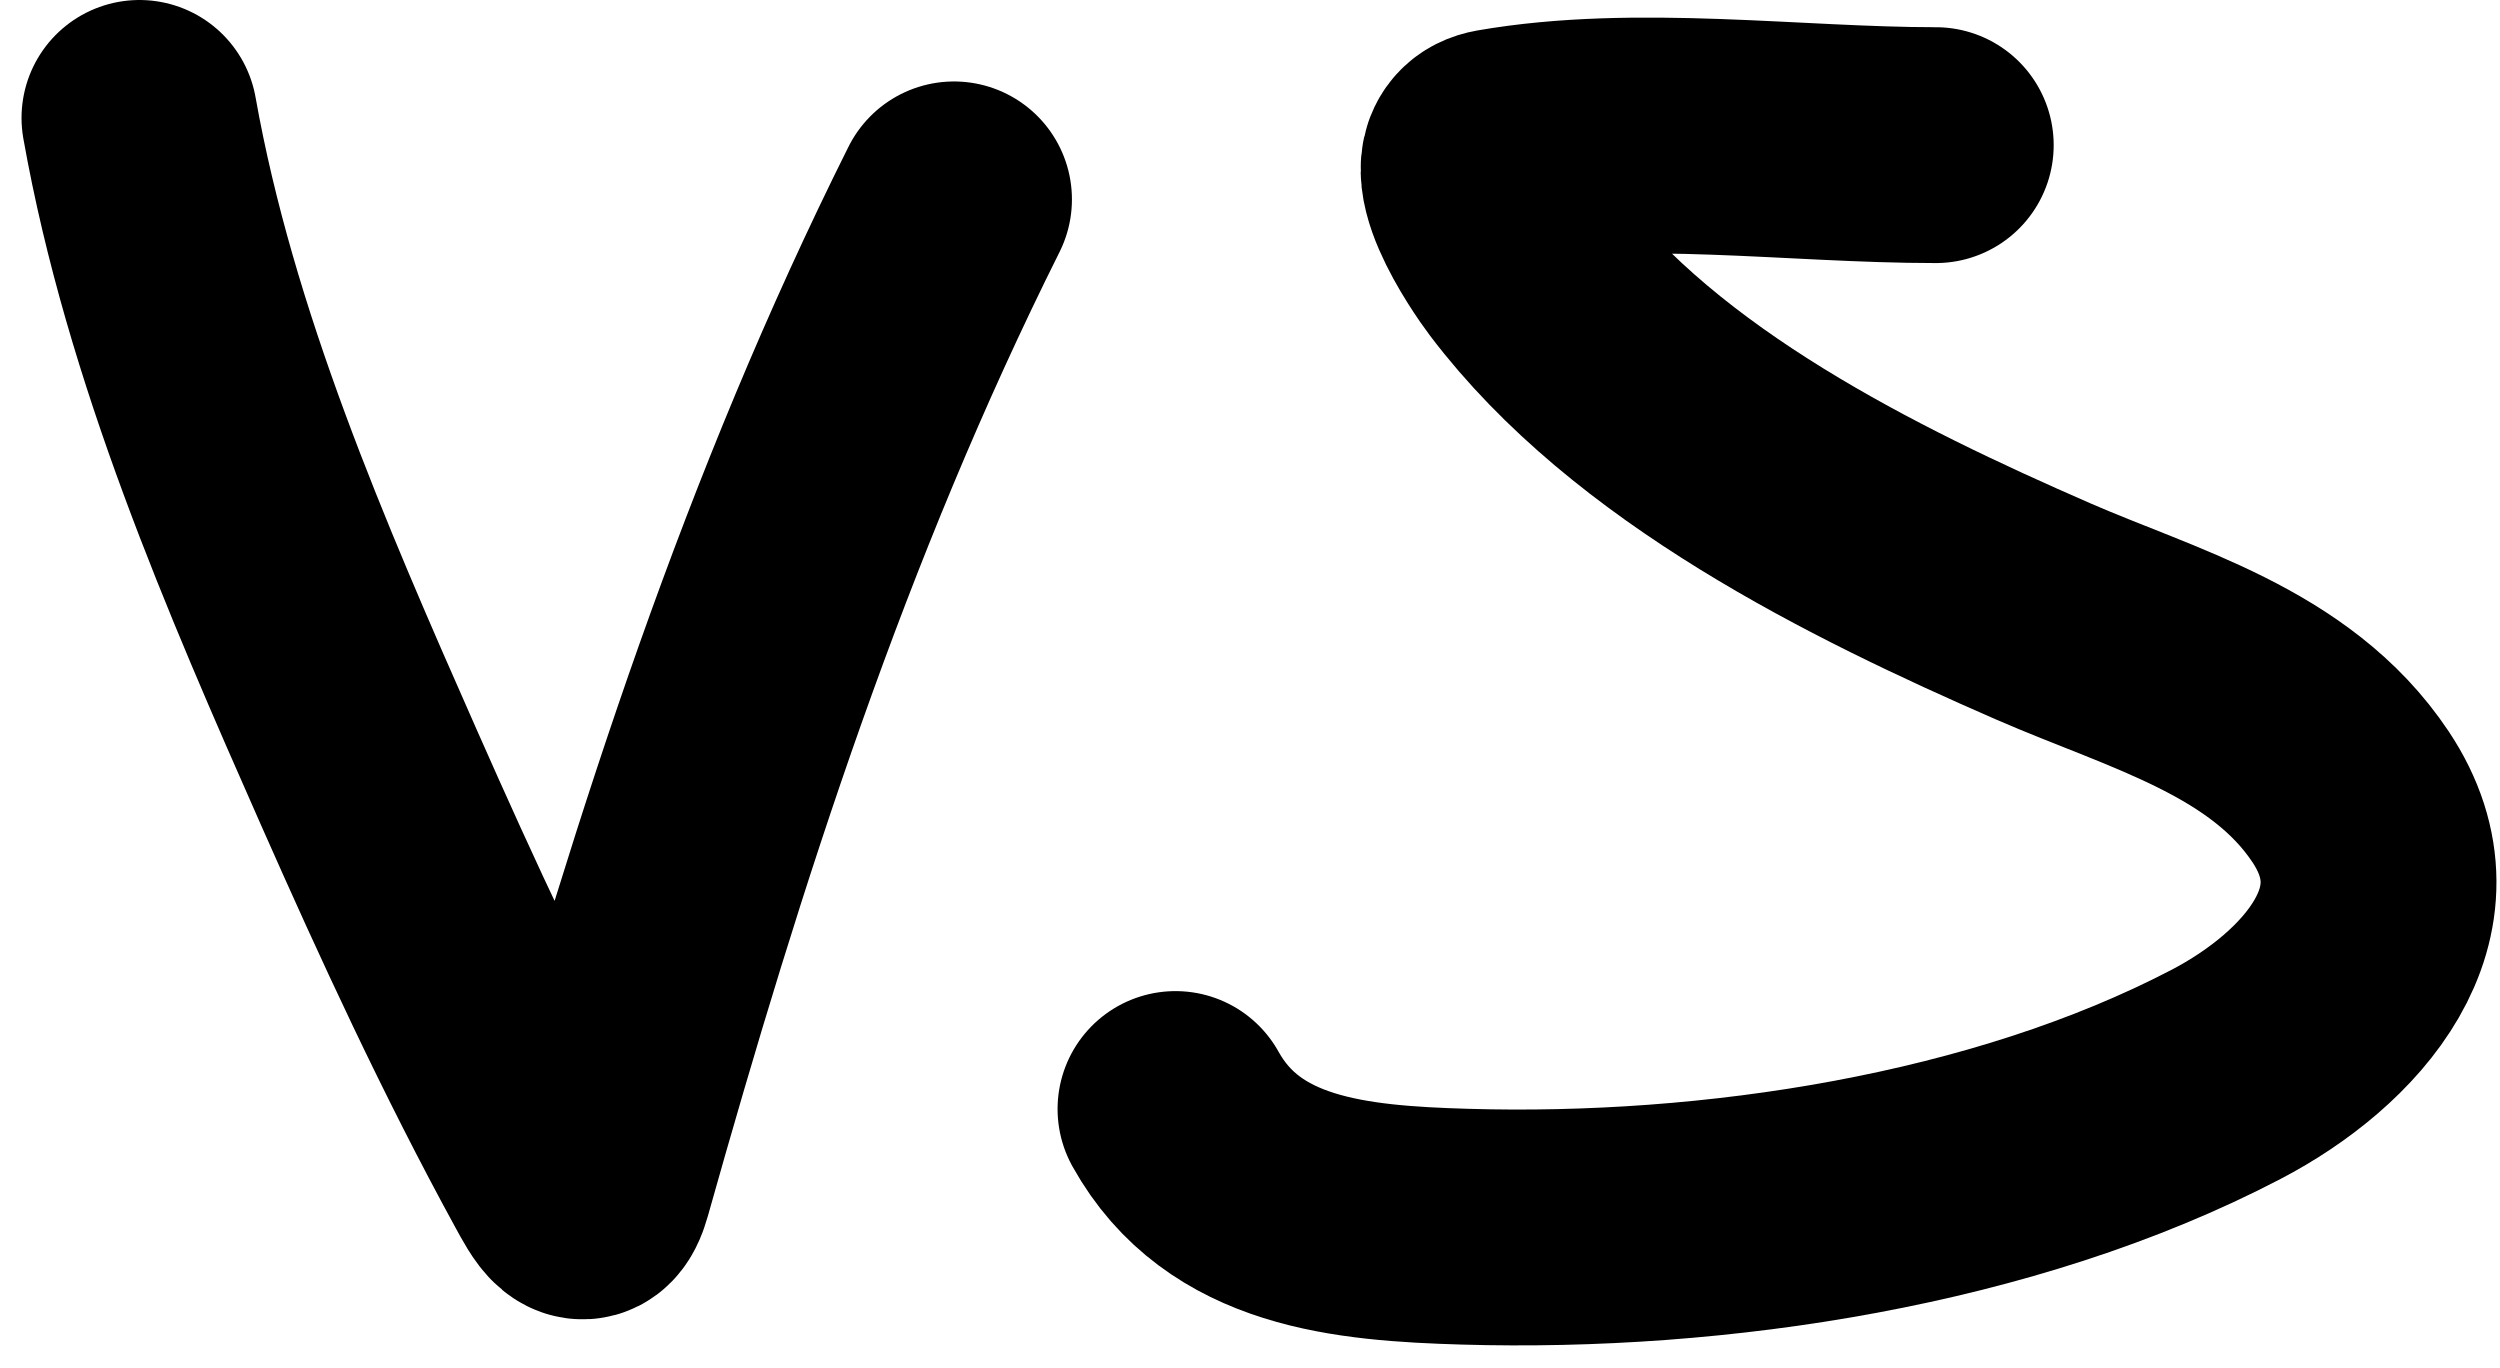
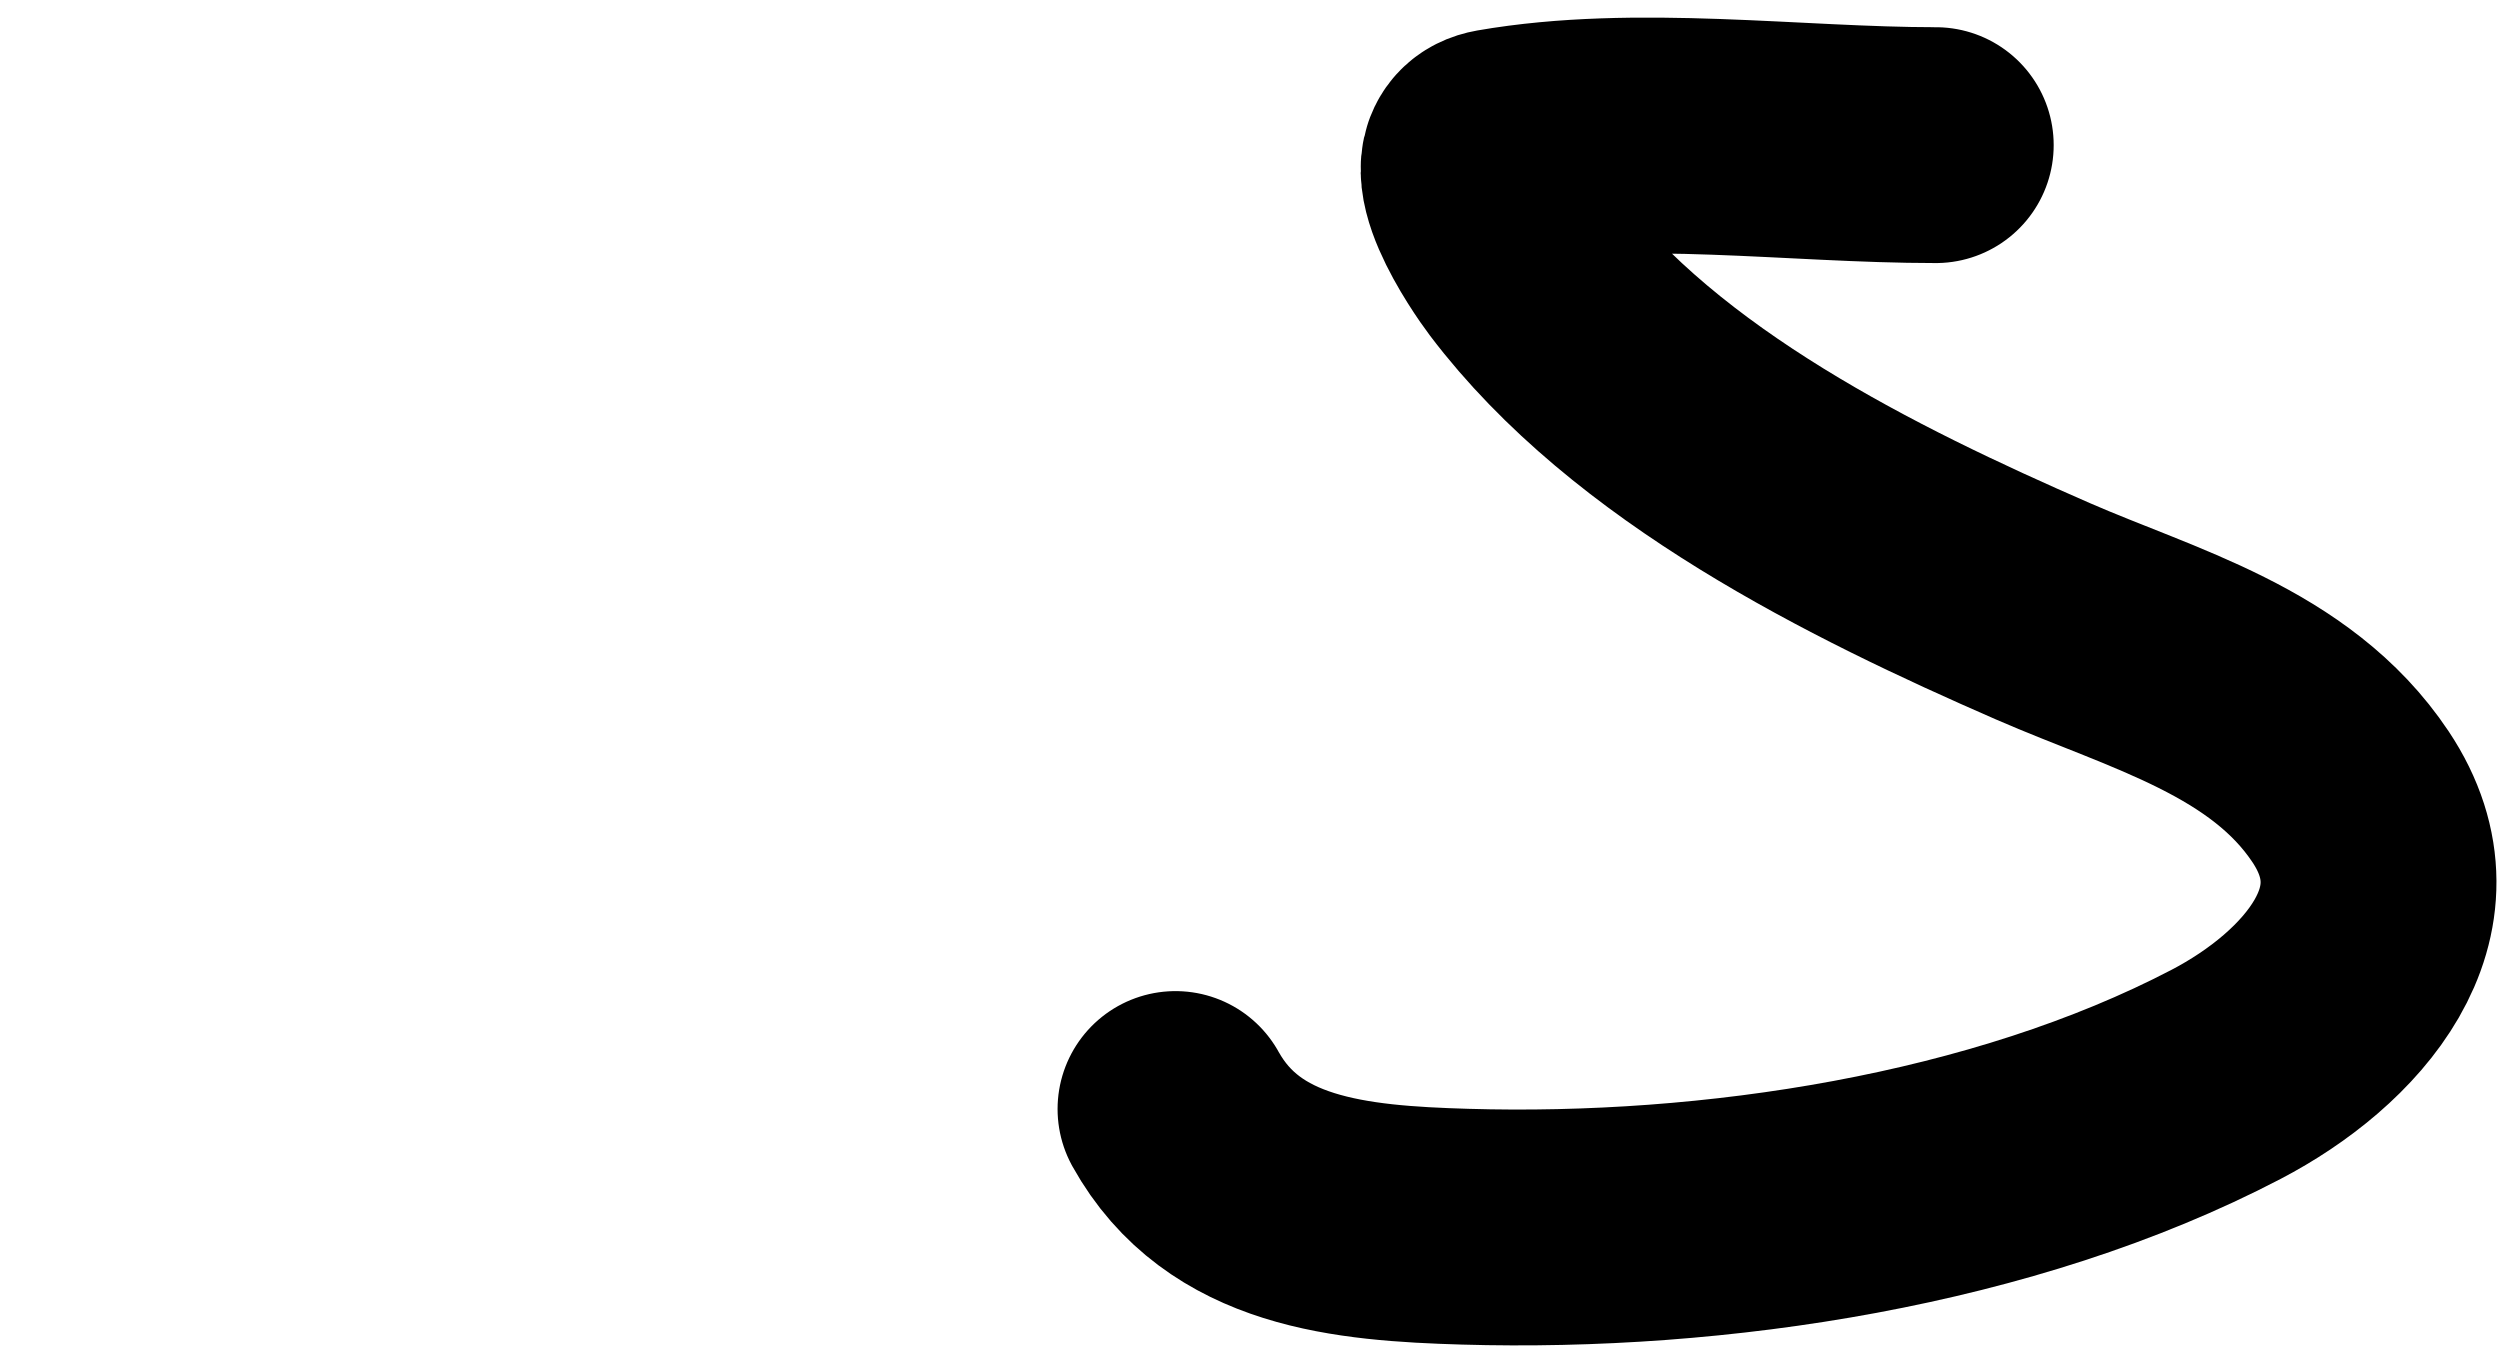
<svg xmlns="http://www.w3.org/2000/svg" width="106" height="58" viewBox="0 0 106 58" fill="none">
-   <path d="M5.913 5C7.632 14.67 11.692 24.029 15.635 32.95C18.114 38.56 20.742 44.251 23.694 49.643C24.208 50.582 24.779 51.704 25.197 50.218C29.244 35.827 33.739 21.878 40.45 8.454" stroke="#F06292" style="stroke:#F06292;stroke:color(display-p3 0.941 0.384 0.573);stroke-opacity:1;" stroke-width="10" stroke-linecap="round" />
  <path d="M82.076 6.154C76.092 6.154 69.38 5.195 63.496 6.218C61.362 6.589 64.088 10.51 64.615 11.207C69.792 18.052 78.959 22.577 86.617 25.917C91.255 27.941 96.693 29.326 99.664 33.784C102.948 38.709 98.831 43.233 94.388 45.552C84.945 50.483 72.652 52.322 62.121 52.012C57.257 51.869 52.288 51.429 49.841 47.023" stroke="#F06292" style="stroke:#F06292;stroke:color(display-p3 0.941 0.384 0.573);stroke-opacity:1;" stroke-width="10" stroke-linecap="round" />
</svg>